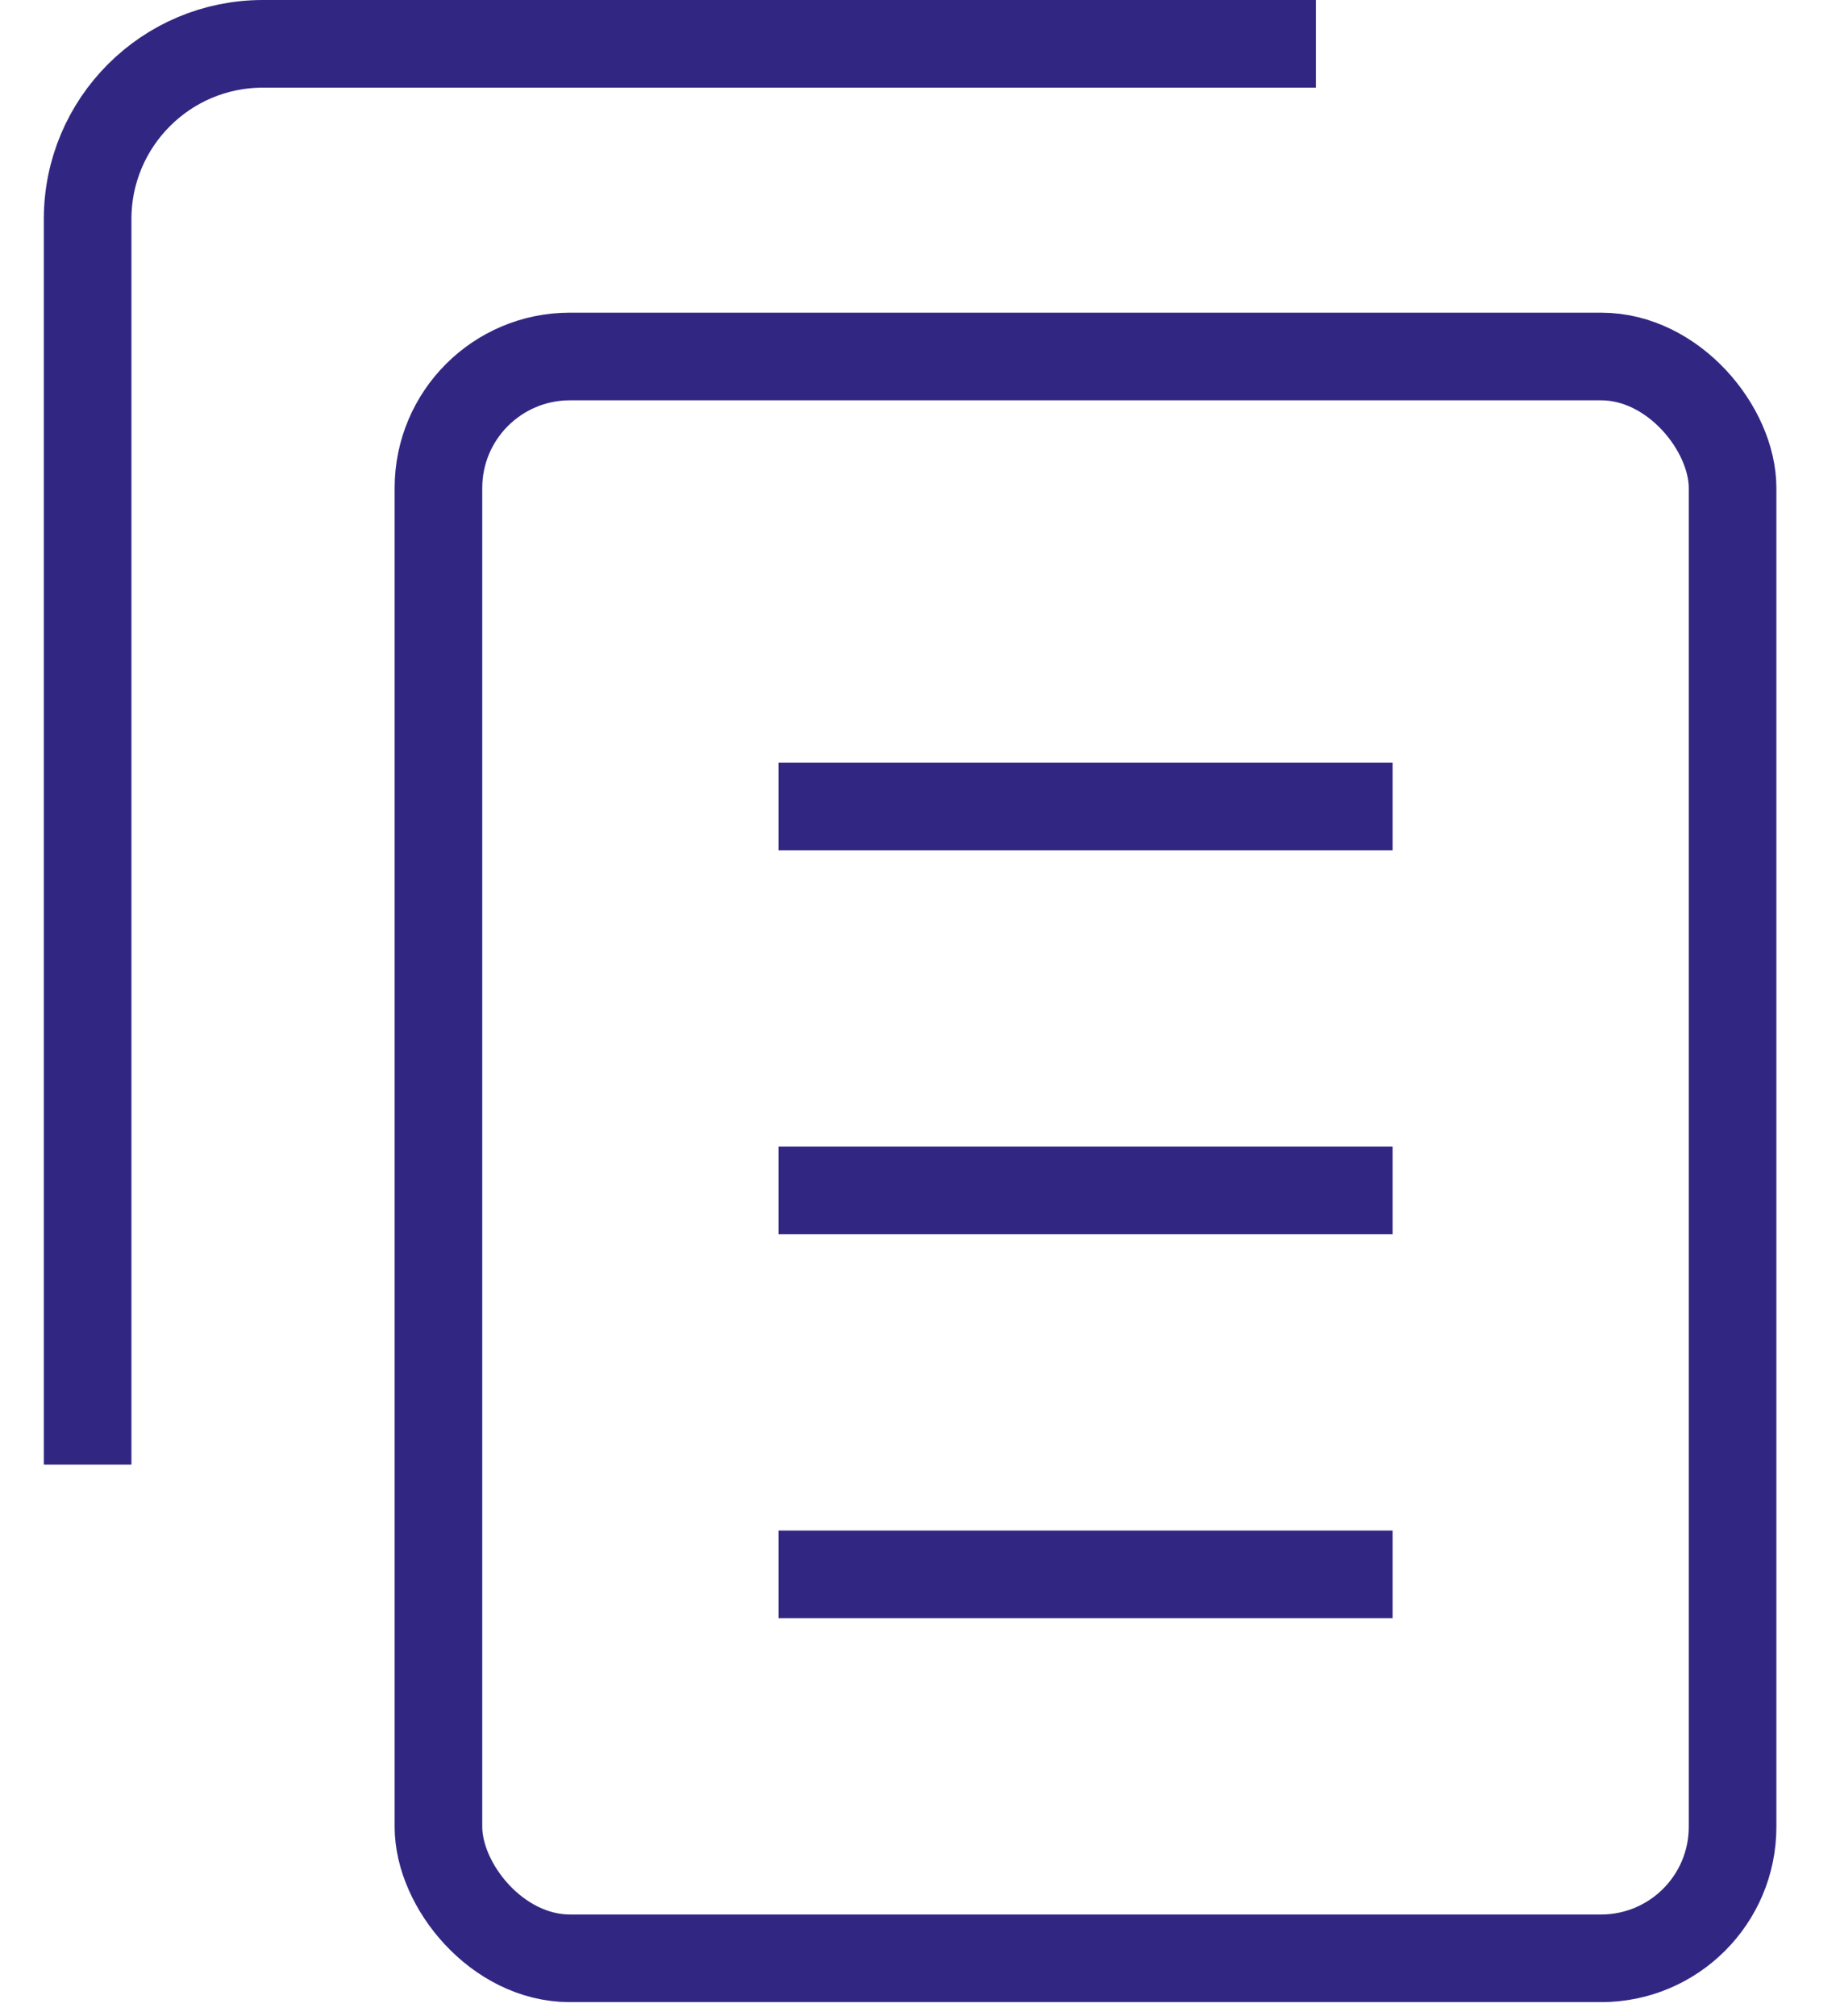
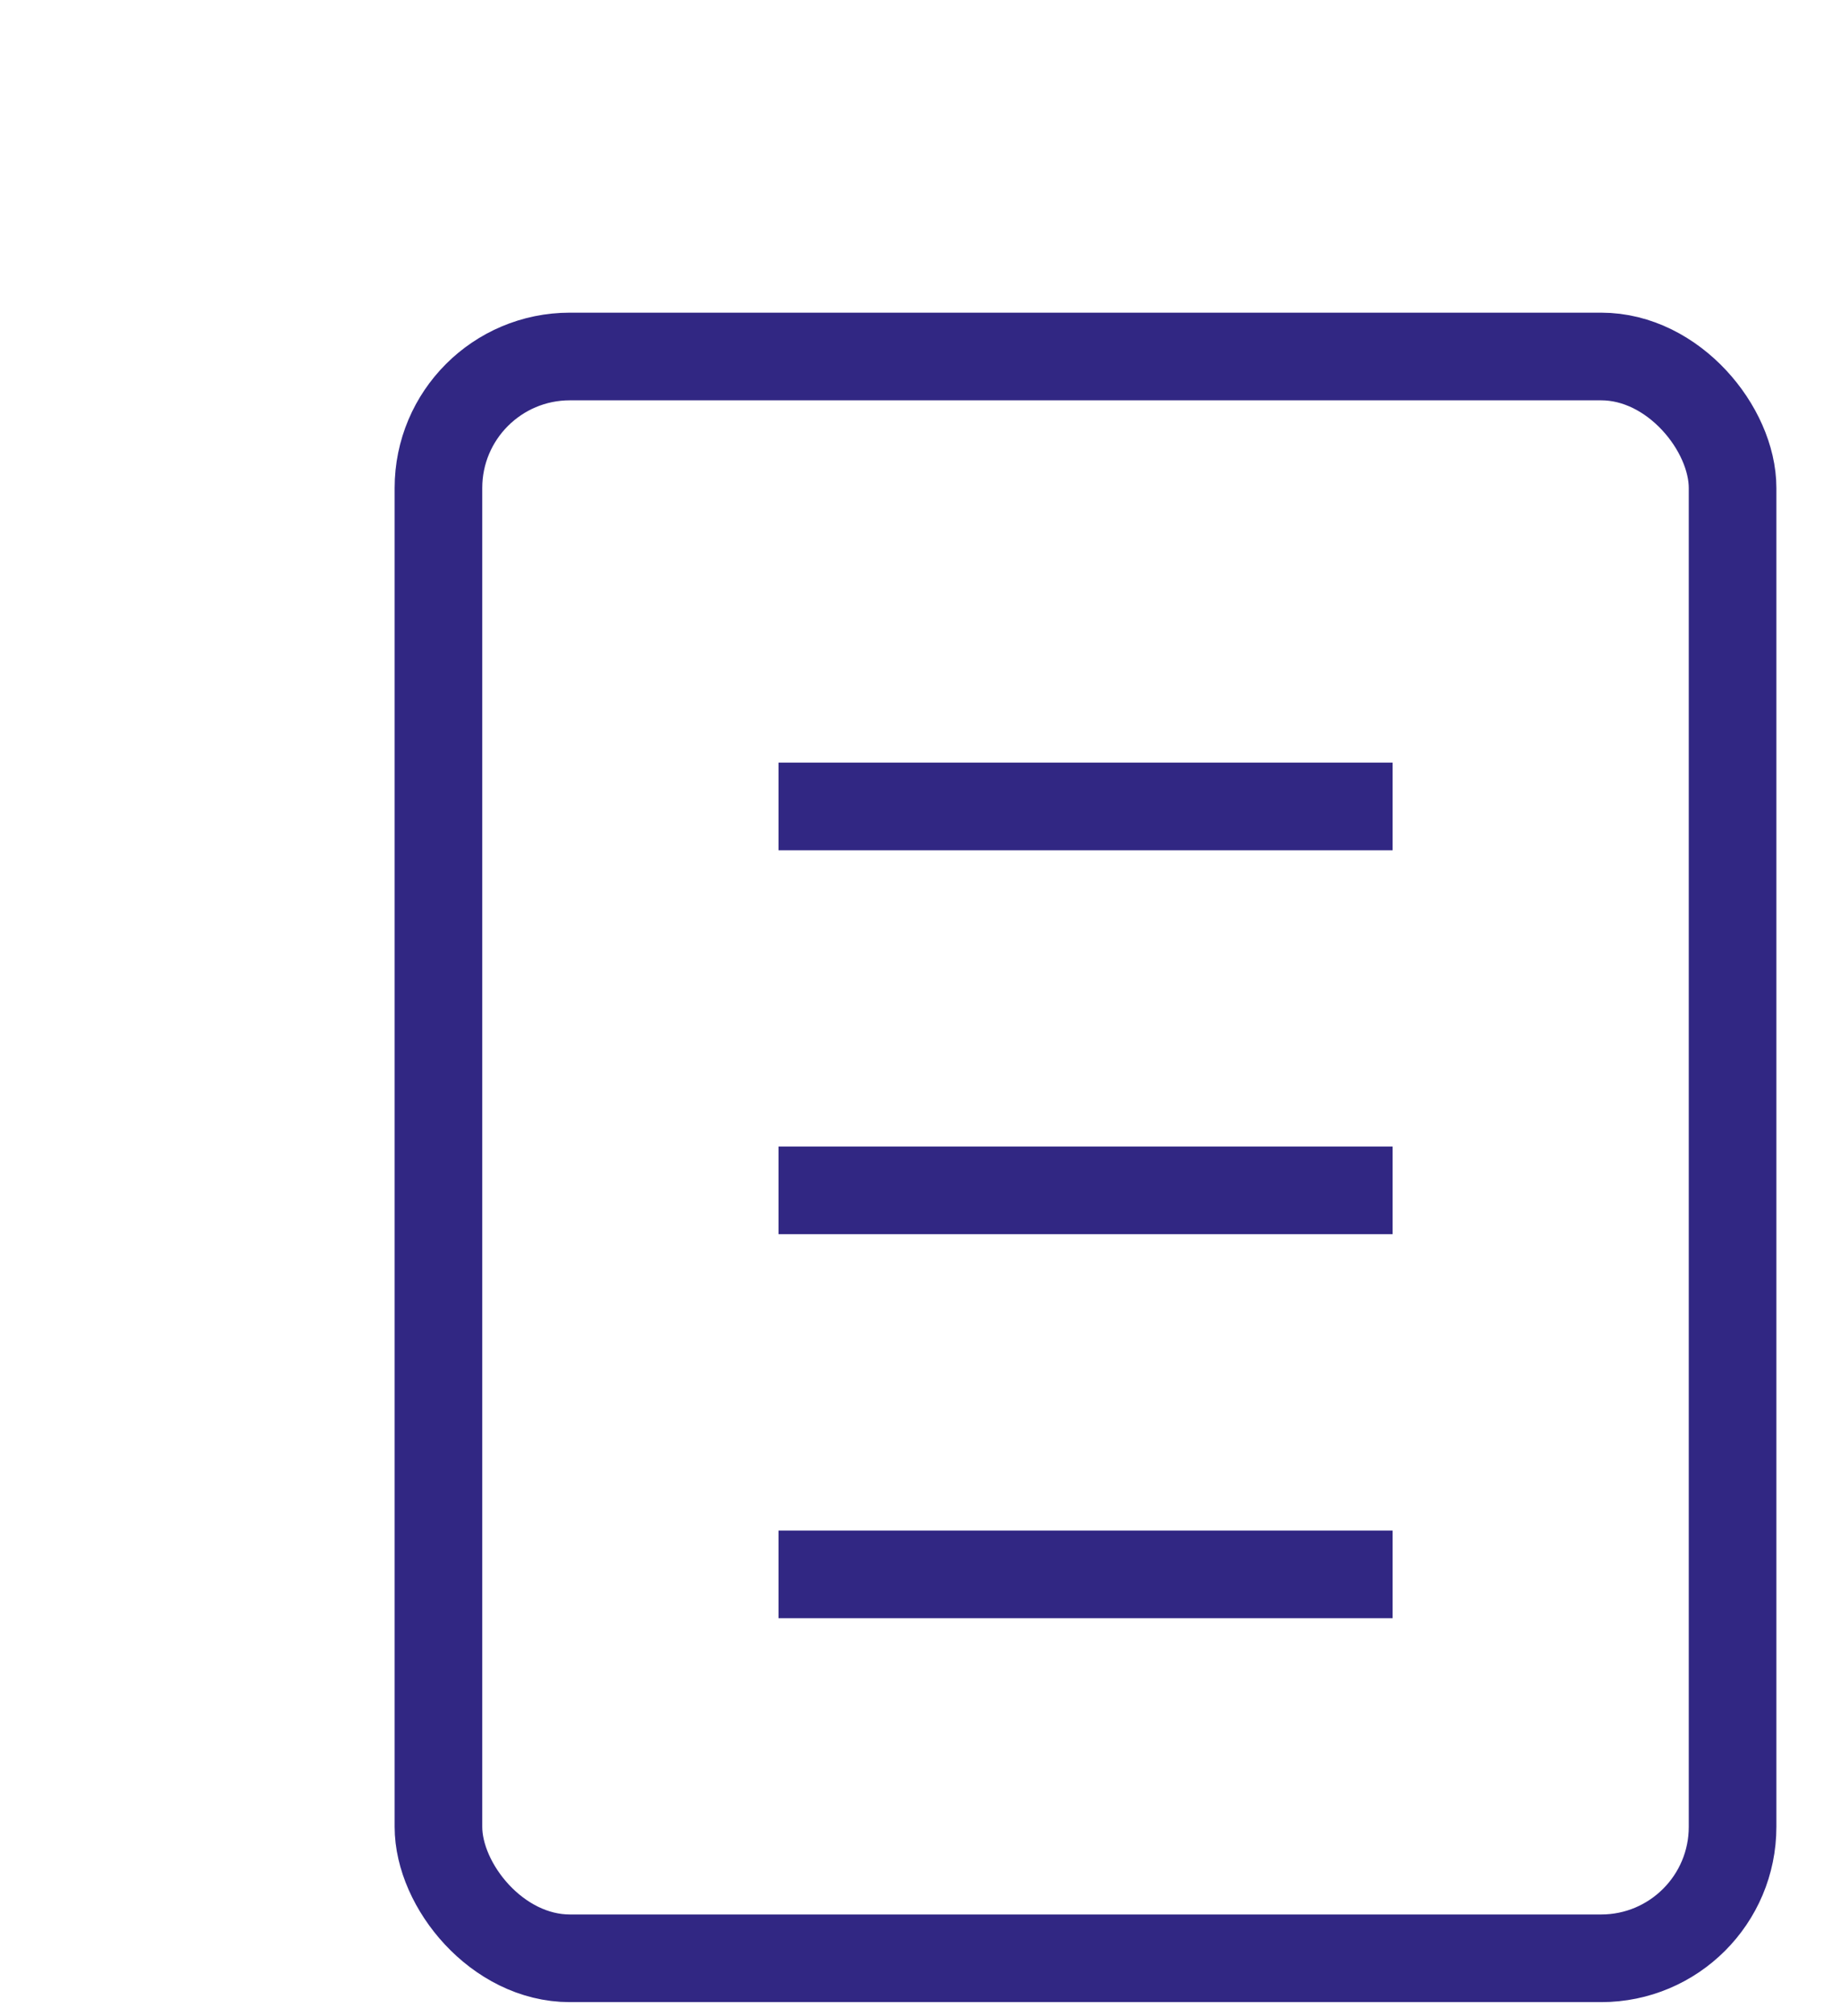
<svg xmlns="http://www.w3.org/2000/svg" width="21" height="23" viewBox="0 0 21 23" fill="none">
-   <path d="M15.018 0.5H3C1.895 0.5 1 1.396 1 2.5V16.709" stroke="#312783" />
  <rect x="5.004" y="4.067" width="14.77" height="18.274" rx="1.5" stroke="#312783" />
  <line x1="8.885" y1="9.2" x2="15.894" y2="9.2" stroke="#312783" />
  <line x1="8.885" y1="13.58" x2="15.894" y2="13.58" stroke="#312783" />
  <line x1="8.885" y1="17.961" x2="15.894" y2="17.961" stroke="#312783" />
</svg>